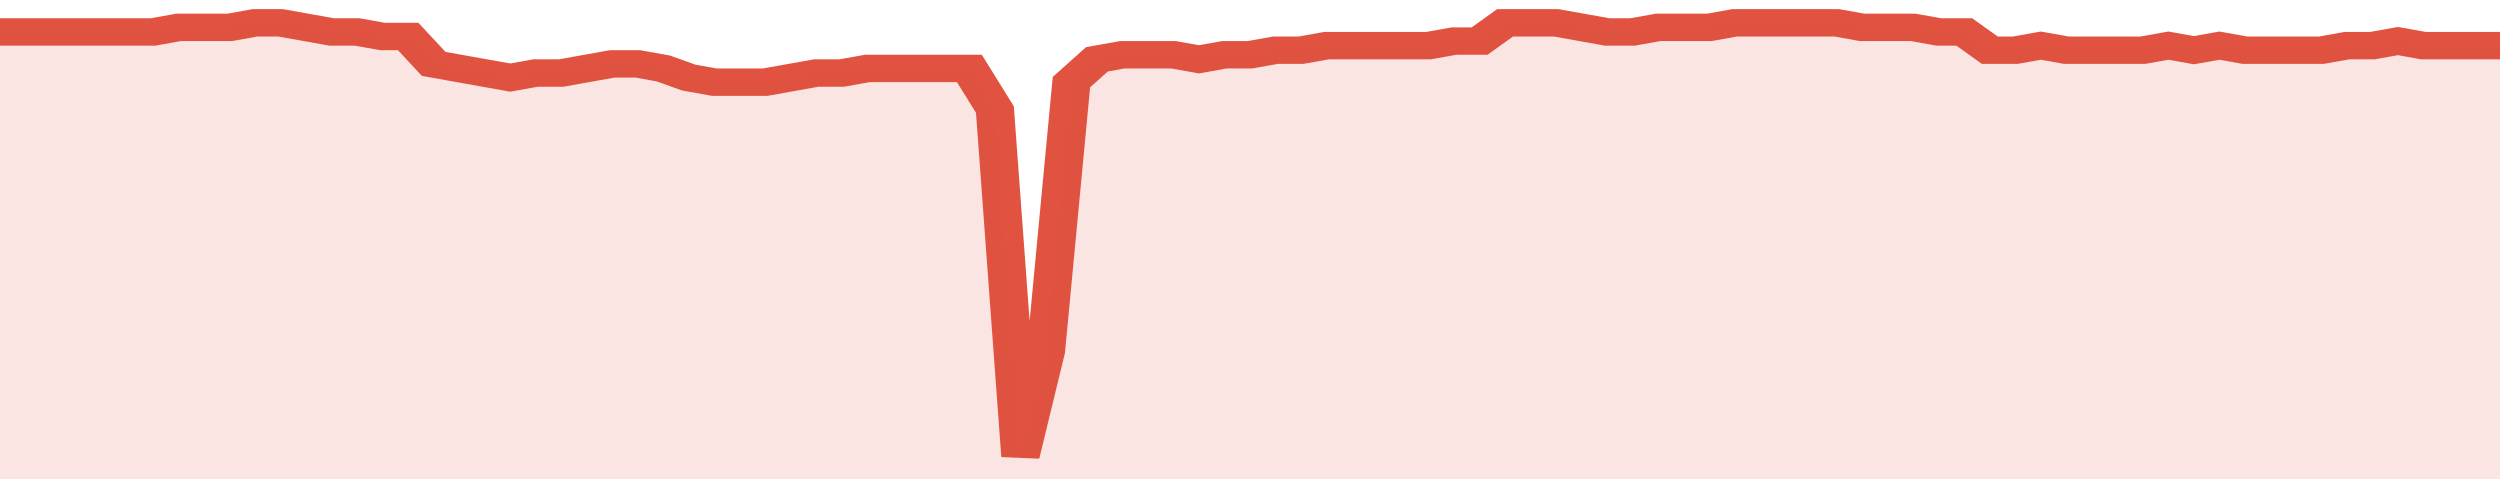
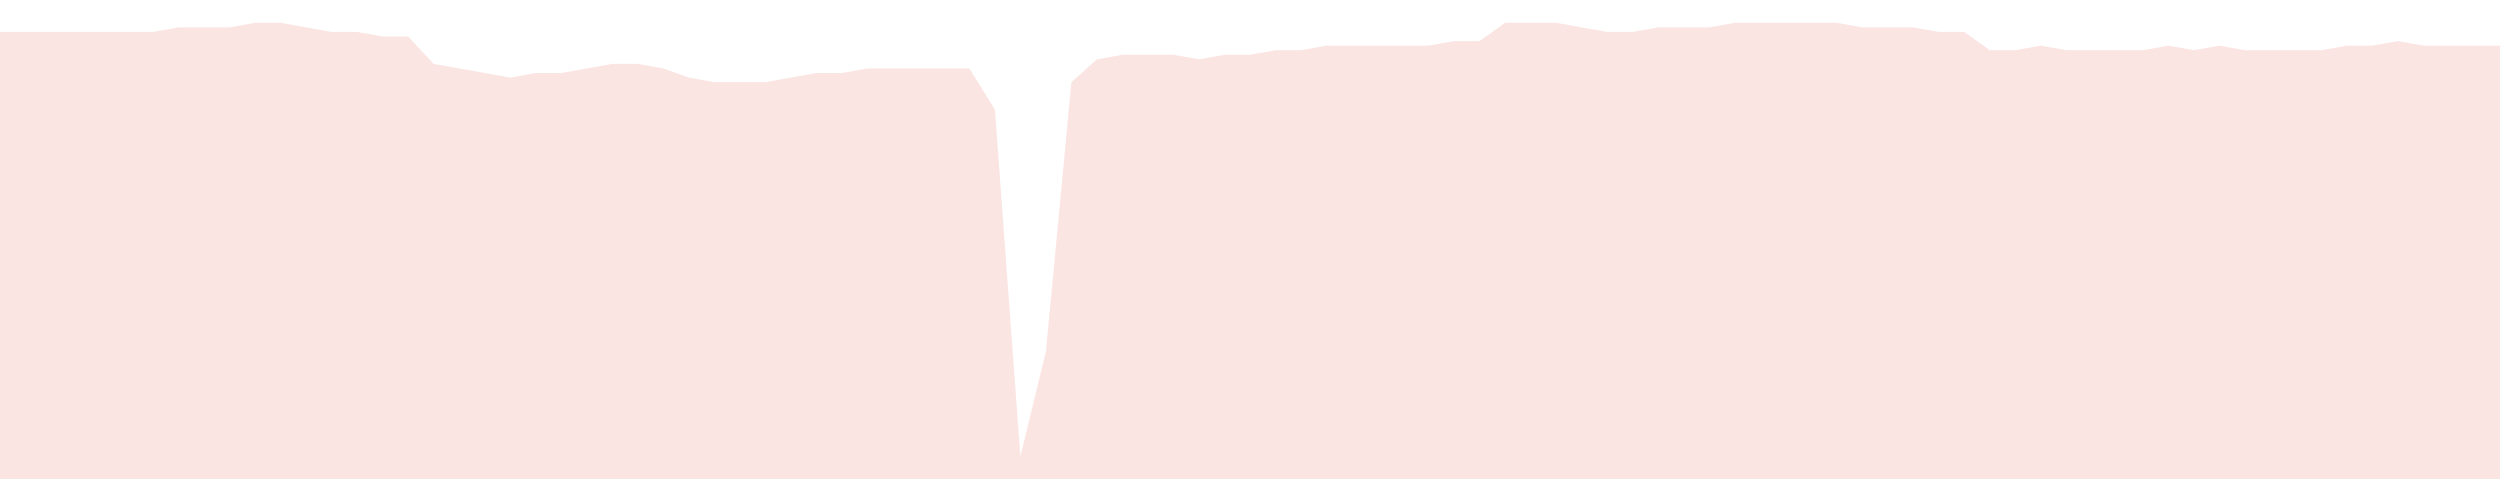
<svg xmlns="http://www.w3.org/2000/svg" viewBox="0 0 392 105" width="120" height="23" preserveAspectRatio="none">
-   <polyline fill="none" stroke="#E15241" stroke-width="6" points="0, 7 4, 7 8, 7 12, 7 16, 7 20, 7 24, 7 28, 6 32, 6 36, 6 40, 5 44, 5 48, 6 52, 7 56, 7 60, 8 64, 8 68, 14 72, 15 76, 16 80, 17 84, 16 88, 16 92, 15 96, 14 100, 14 104, 15 108, 17 112, 18 116, 18 120, 18 124, 17 128, 16 132, 16 136, 15 140, 15 144, 15 148, 15 152, 15 156, 24 160, 100 164, 77 168, 18 172, 13 176, 12 180, 12 184, 12 188, 13 192, 12 196, 12 200, 11 204, 11 208, 10 212, 10 216, 10 220, 10 224, 10 228, 9 232, 9 236, 5 240, 5 244, 5 248, 6 252, 7 256, 7 260, 6 264, 6 268, 6 272, 5 276, 5 280, 5 284, 5 288, 5 292, 6 296, 6 300, 6 304, 7 308, 7 312, 11 316, 11 320, 10 324, 11 328, 11 332, 11 336, 11 340, 10 344, 11 348, 10 352, 11 356, 11 360, 11 364, 11 368, 10 372, 10 376, 9 380, 10 384, 10 388, 10 392, 10 392, 10 "> </polyline>
  <polygon fill="#E15241" opacity="0.15" points="0, 105 0, 7 4, 7 8, 7 12, 7 16, 7 20, 7 24, 7 28, 6 32, 6 36, 6 40, 5 44, 5 48, 6 52, 7 56, 7 60, 8 64, 8 68, 14 72, 15 76, 16 80, 17 84, 16 88, 16 92, 15 96, 14 100, 14 104, 15 108, 17 112, 18 116, 18 120, 18 124, 17 128, 16 132, 16 136, 15 140, 15 144, 15 148, 15 152, 15 156, 24 160, 100 164, 77 168, 18 172, 13 176, 12 180, 12 184, 12 188, 13 192, 12 196, 12 200, 11 204, 11 208, 10 212, 10 216, 10 220, 10 224, 10 228, 9 232, 9 236, 5 240, 5 244, 5 248, 6 252, 7 256, 7 260, 6 264, 6 268, 6 272, 5 276, 5 280, 5 284, 5 288, 5 292, 6 296, 6 300, 6 304, 7 308, 7 312, 11 316, 11 320, 10 324, 11 328, 11 332, 11 336, 11 340, 10 344, 11 348, 10 352, 11 356, 11 360, 11 364, 11 368, 10 372, 10 376, 9 380, 10 384, 10 388, 10 392, 10 392, 105 " />
</svg>